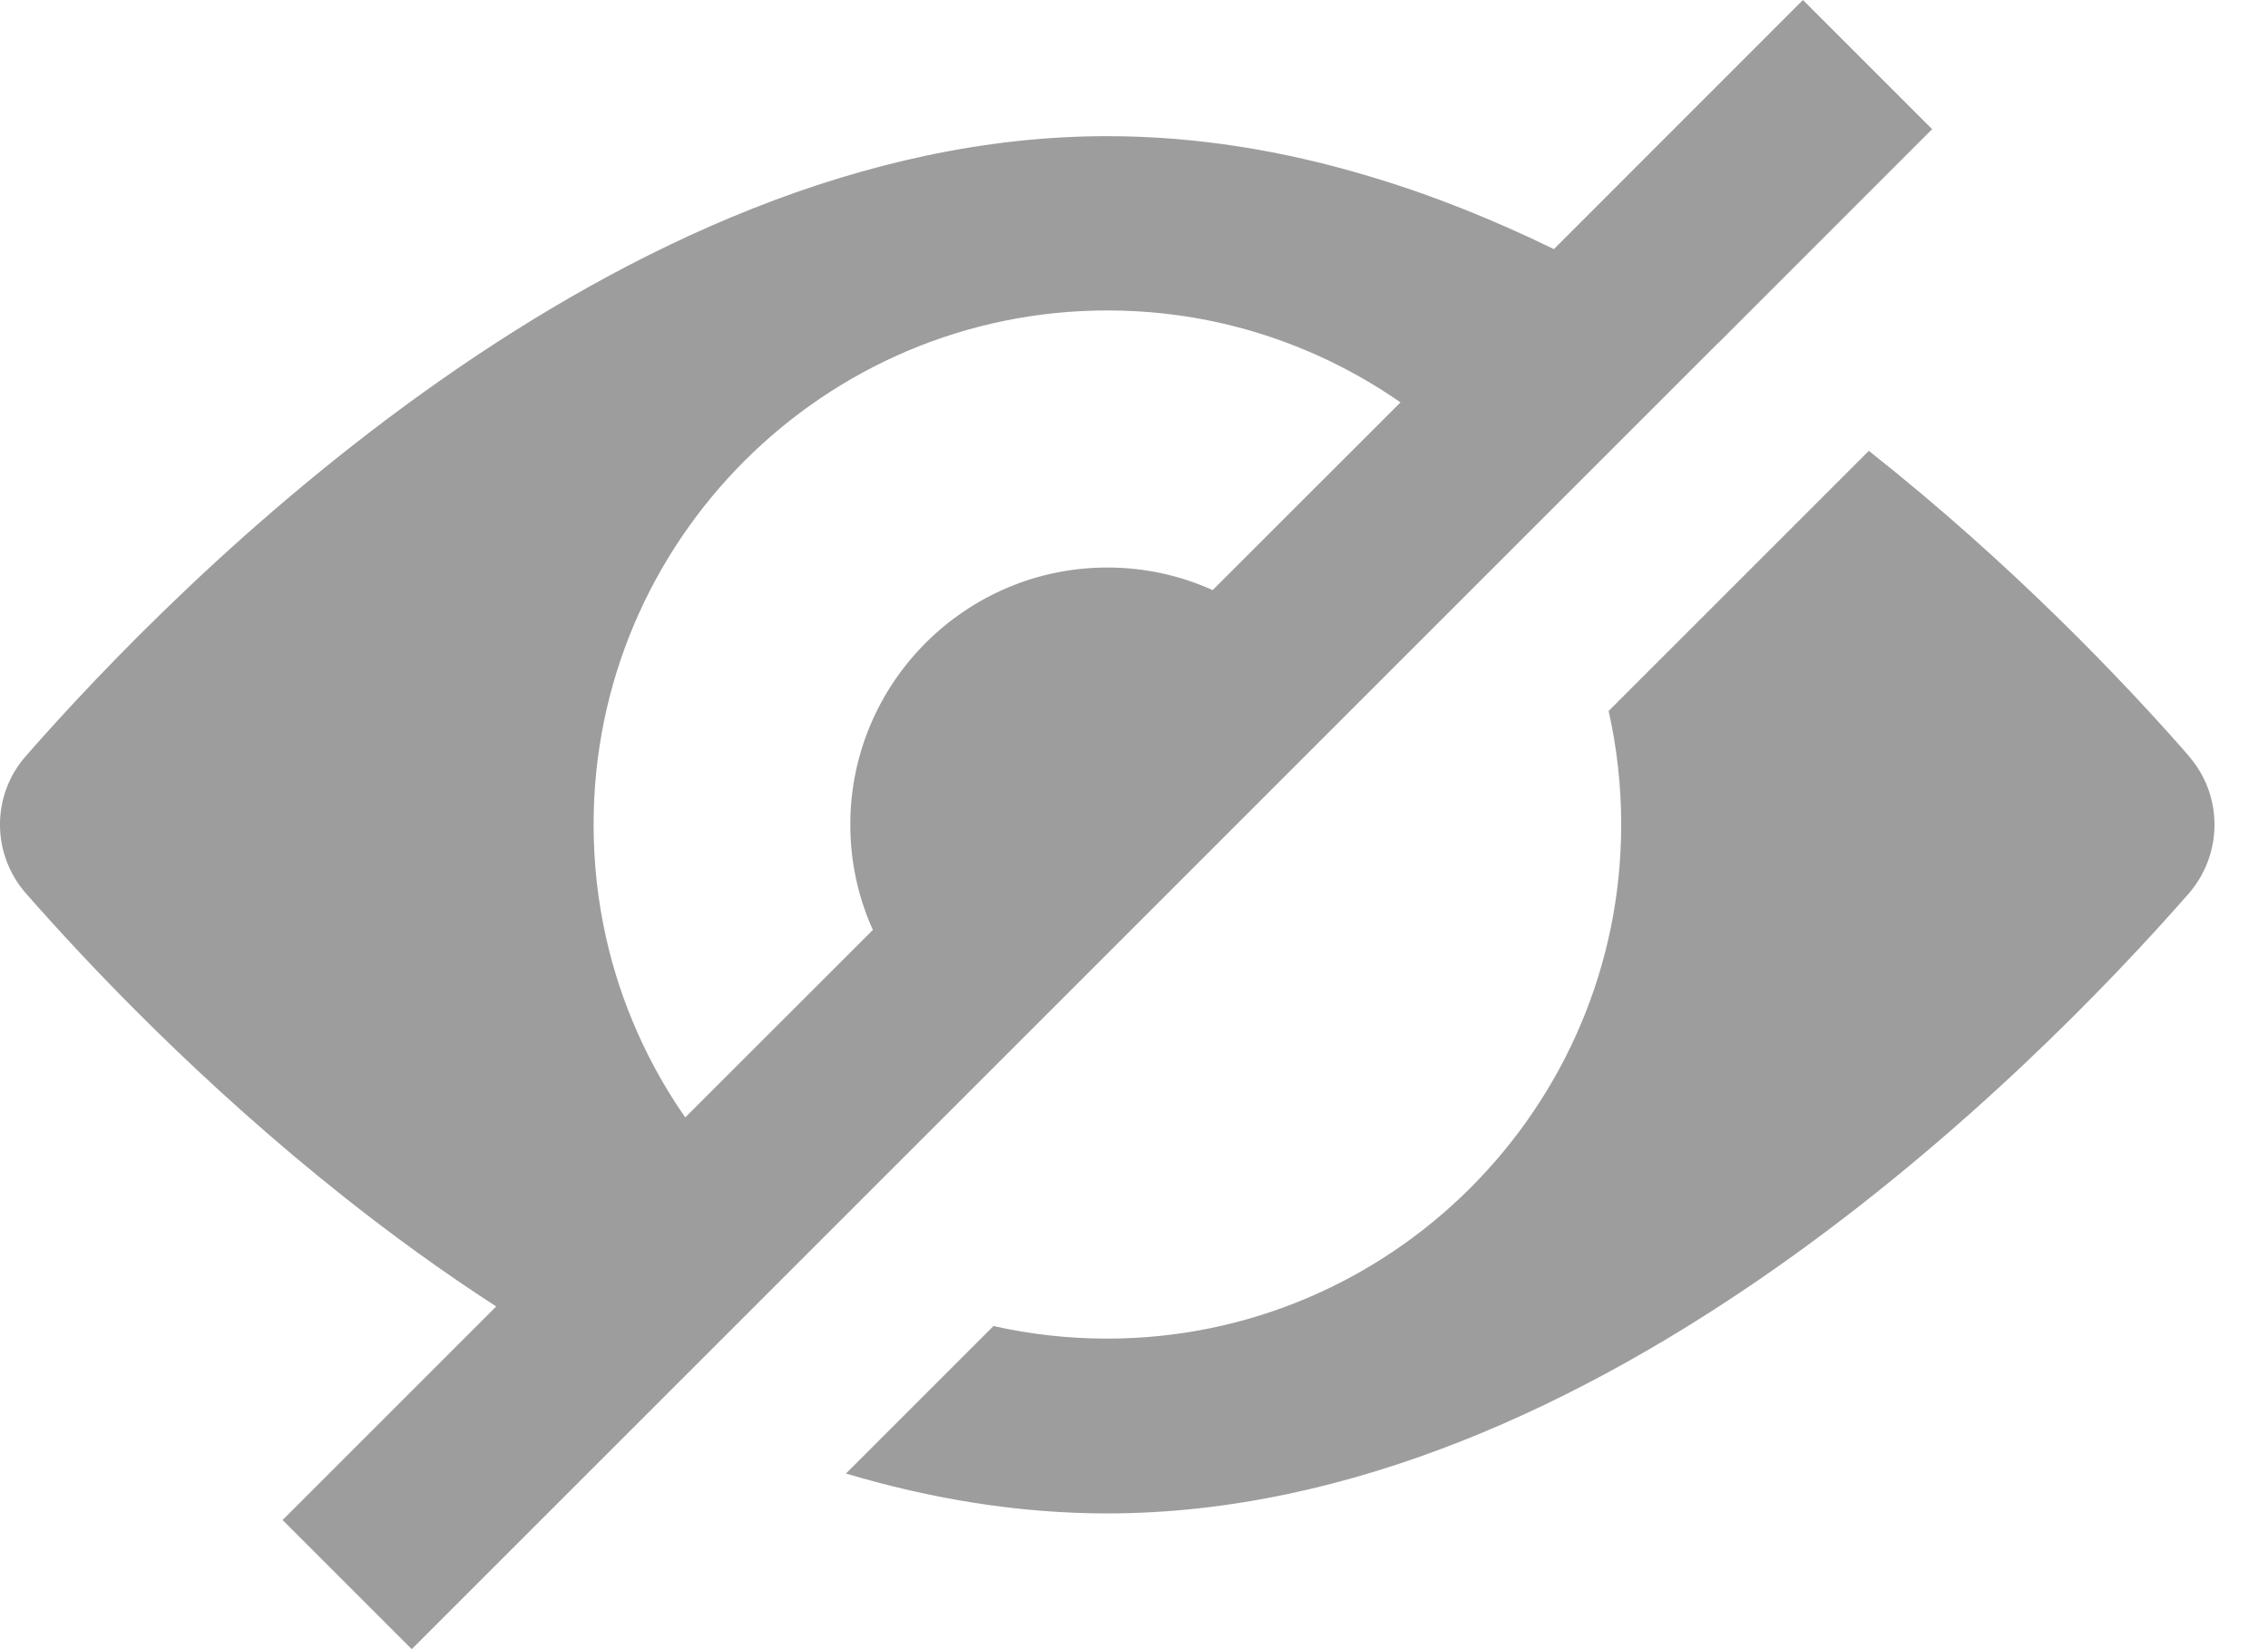
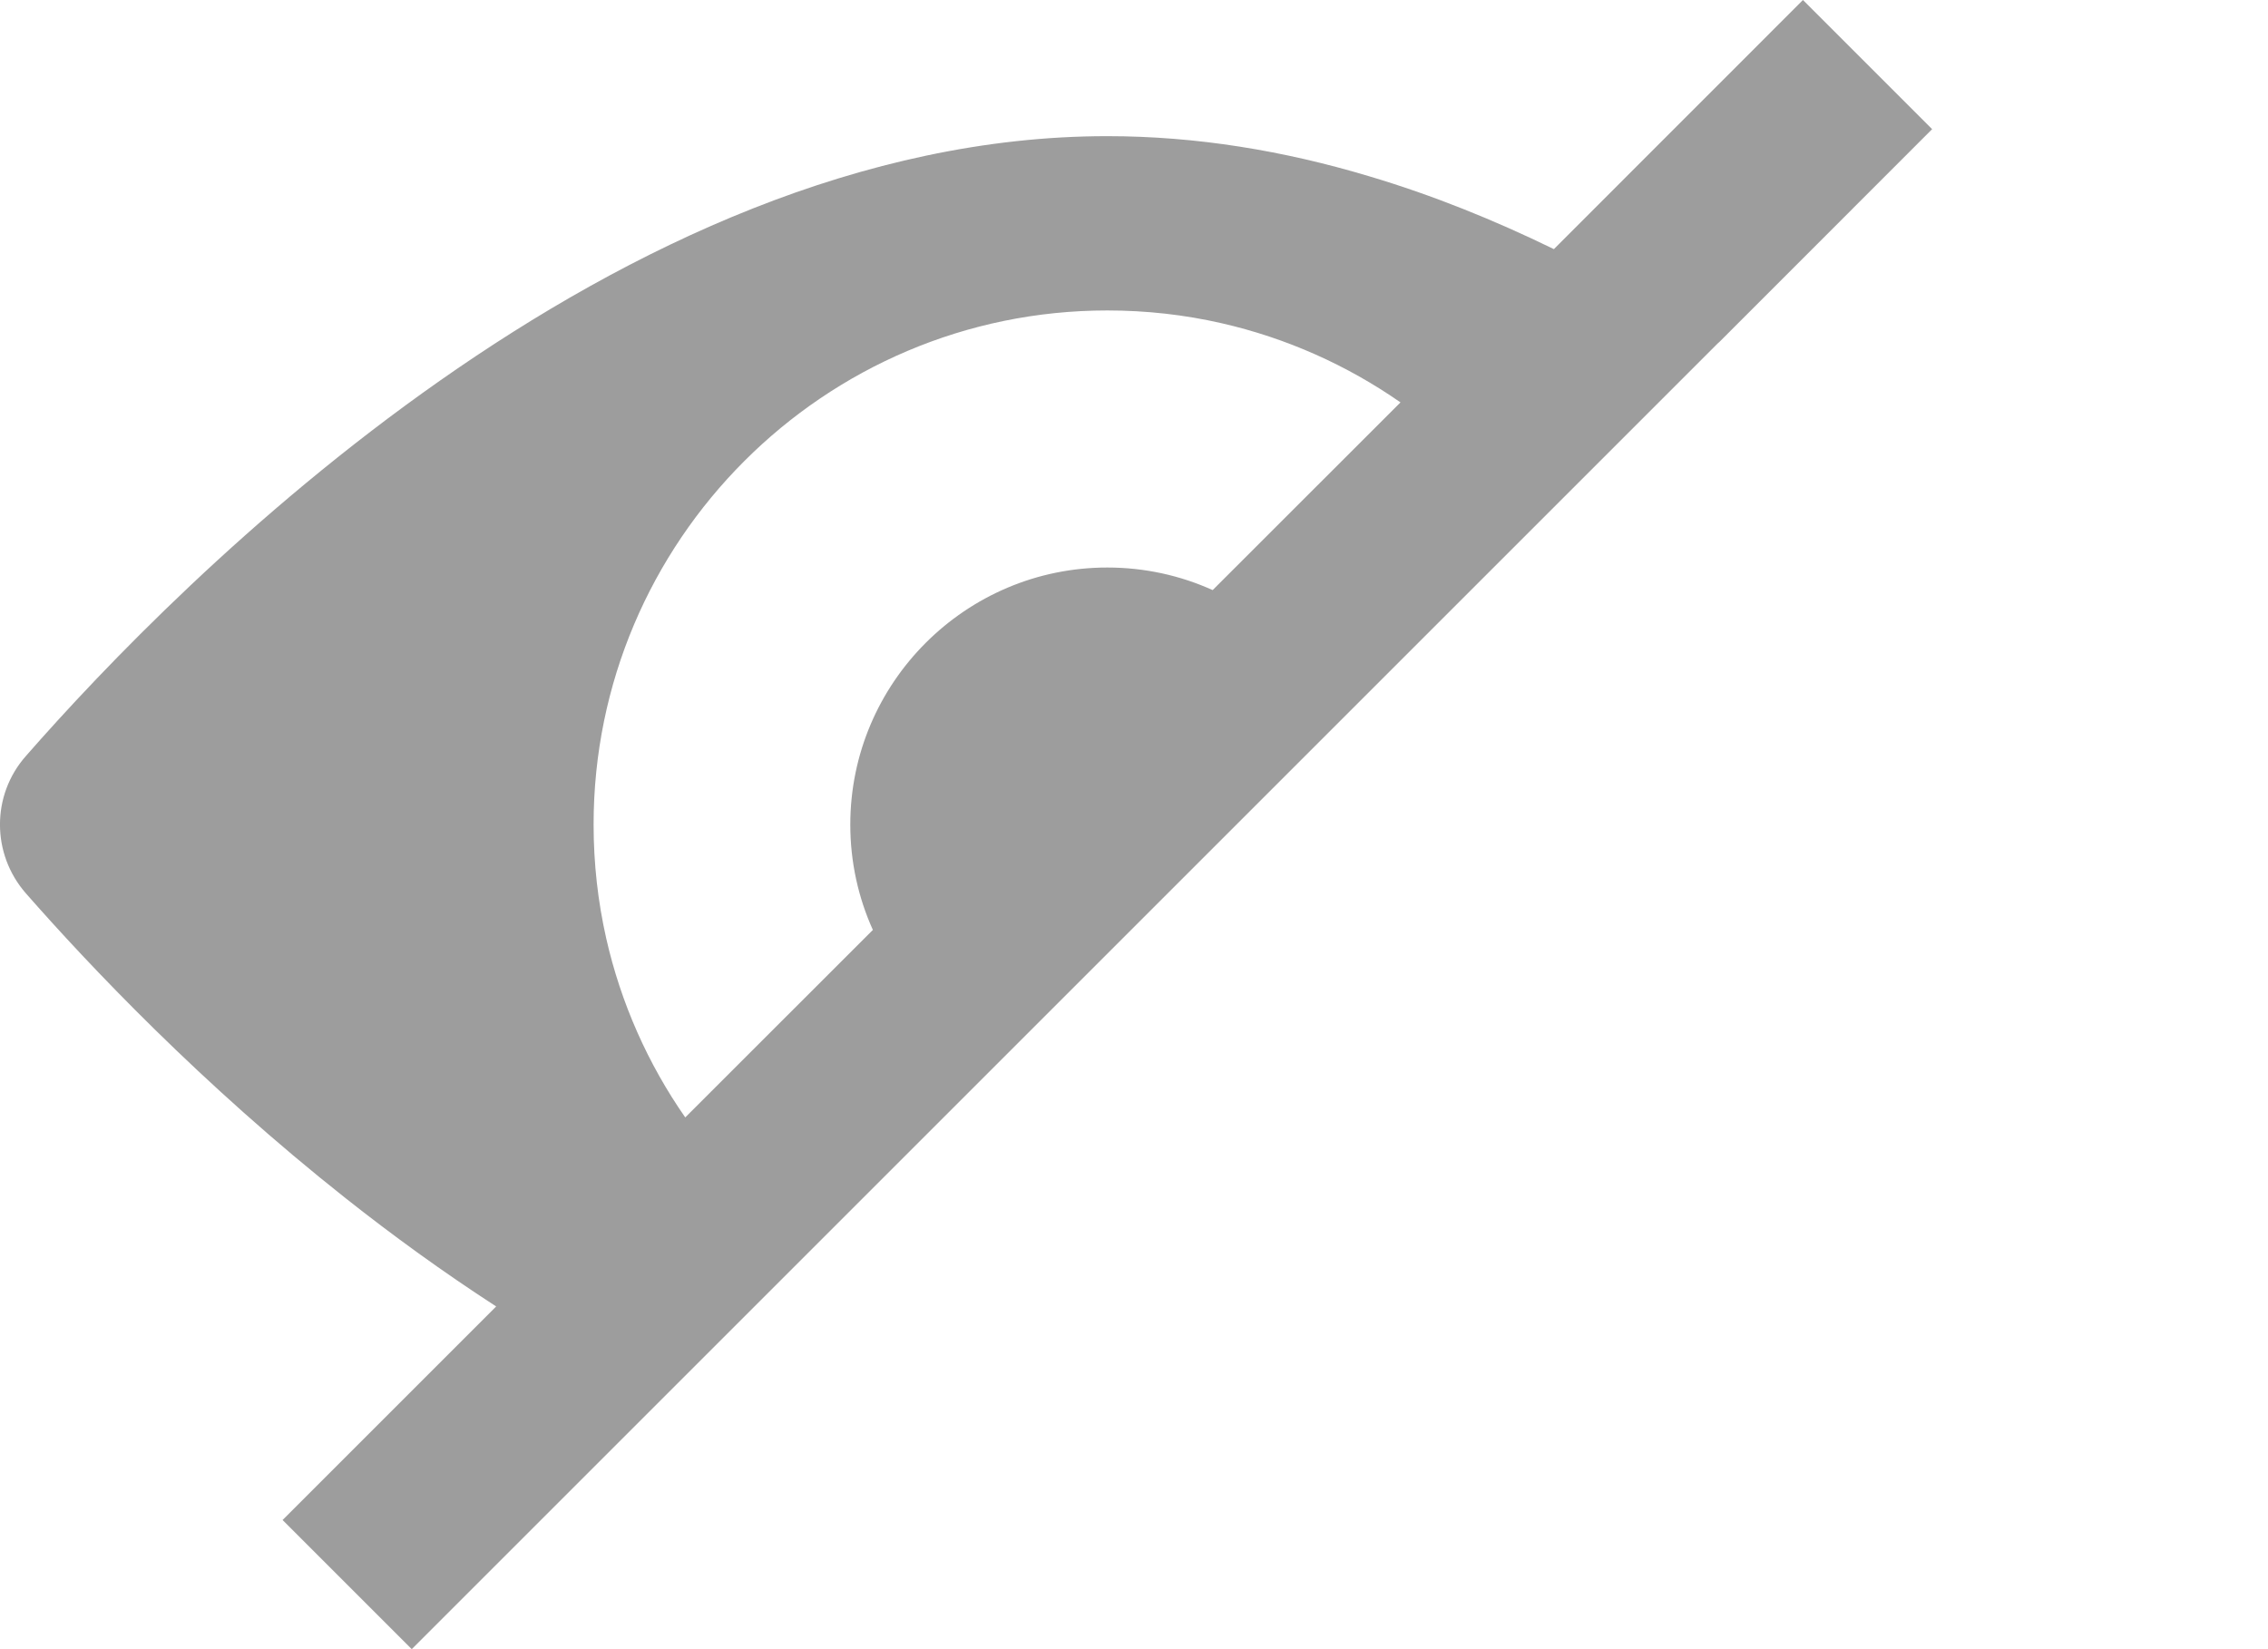
<svg xmlns="http://www.w3.org/2000/svg" width="22" height="16" viewBox="0 0 22 16" fill="none">
-   <path d="M21.233 7.335C20.619 6.633 19.531 5.483 18.128 4.374L15.604 6.898C15.684 7.252 15.726 7.622 15.726 8C15.726 10.749 13.489 12.987 10.739 12.987C10.361 12.987 9.992 12.945 9.637 12.865L8.206 14.296C9.025 14.54 9.874 14.683 10.738 14.683C15.499 14.683 19.75 10.36 21.232 8.668C21.564 8.284 21.564 7.716 21.232 7.336L21.233 7.335Z" fill="#9D9D9D" />
  <path d="M16.671 3.325L18.742 1.253L17.489 0L15.073 2.417C14.495 2.135 13.894 1.892 13.274 1.708C12.456 1.463 11.607 1.321 10.741 1.321C5.984 1.32 1.732 5.643 0.251 7.335C-0.084 7.714 -0.084 8.284 0.251 8.667C0.865 9.367 1.953 10.518 3.355 11.627C3.809 11.986 4.297 12.341 4.813 12.675L2.741 14.747L3.994 16L15.966 4.028L16.671 3.323V3.325ZM11.763 5.725C11.451 5.584 11.105 5.506 10.741 5.506C9.367 5.506 8.248 6.625 8.248 8C8.248 8.364 8.326 8.71 8.467 9.022L6.647 10.841C6.287 10.324 6.023 9.735 5.88 9.102C5.8 8.747 5.758 8.378 5.758 7.999C5.758 5.249 7.993 3.012 10.741 3.012C11.121 3.012 11.491 3.054 11.846 3.135C12.479 3.279 13.068 3.544 13.585 3.904L11.764 5.724L11.763 5.725Z" fill="#9D9D9D" />
</svg>